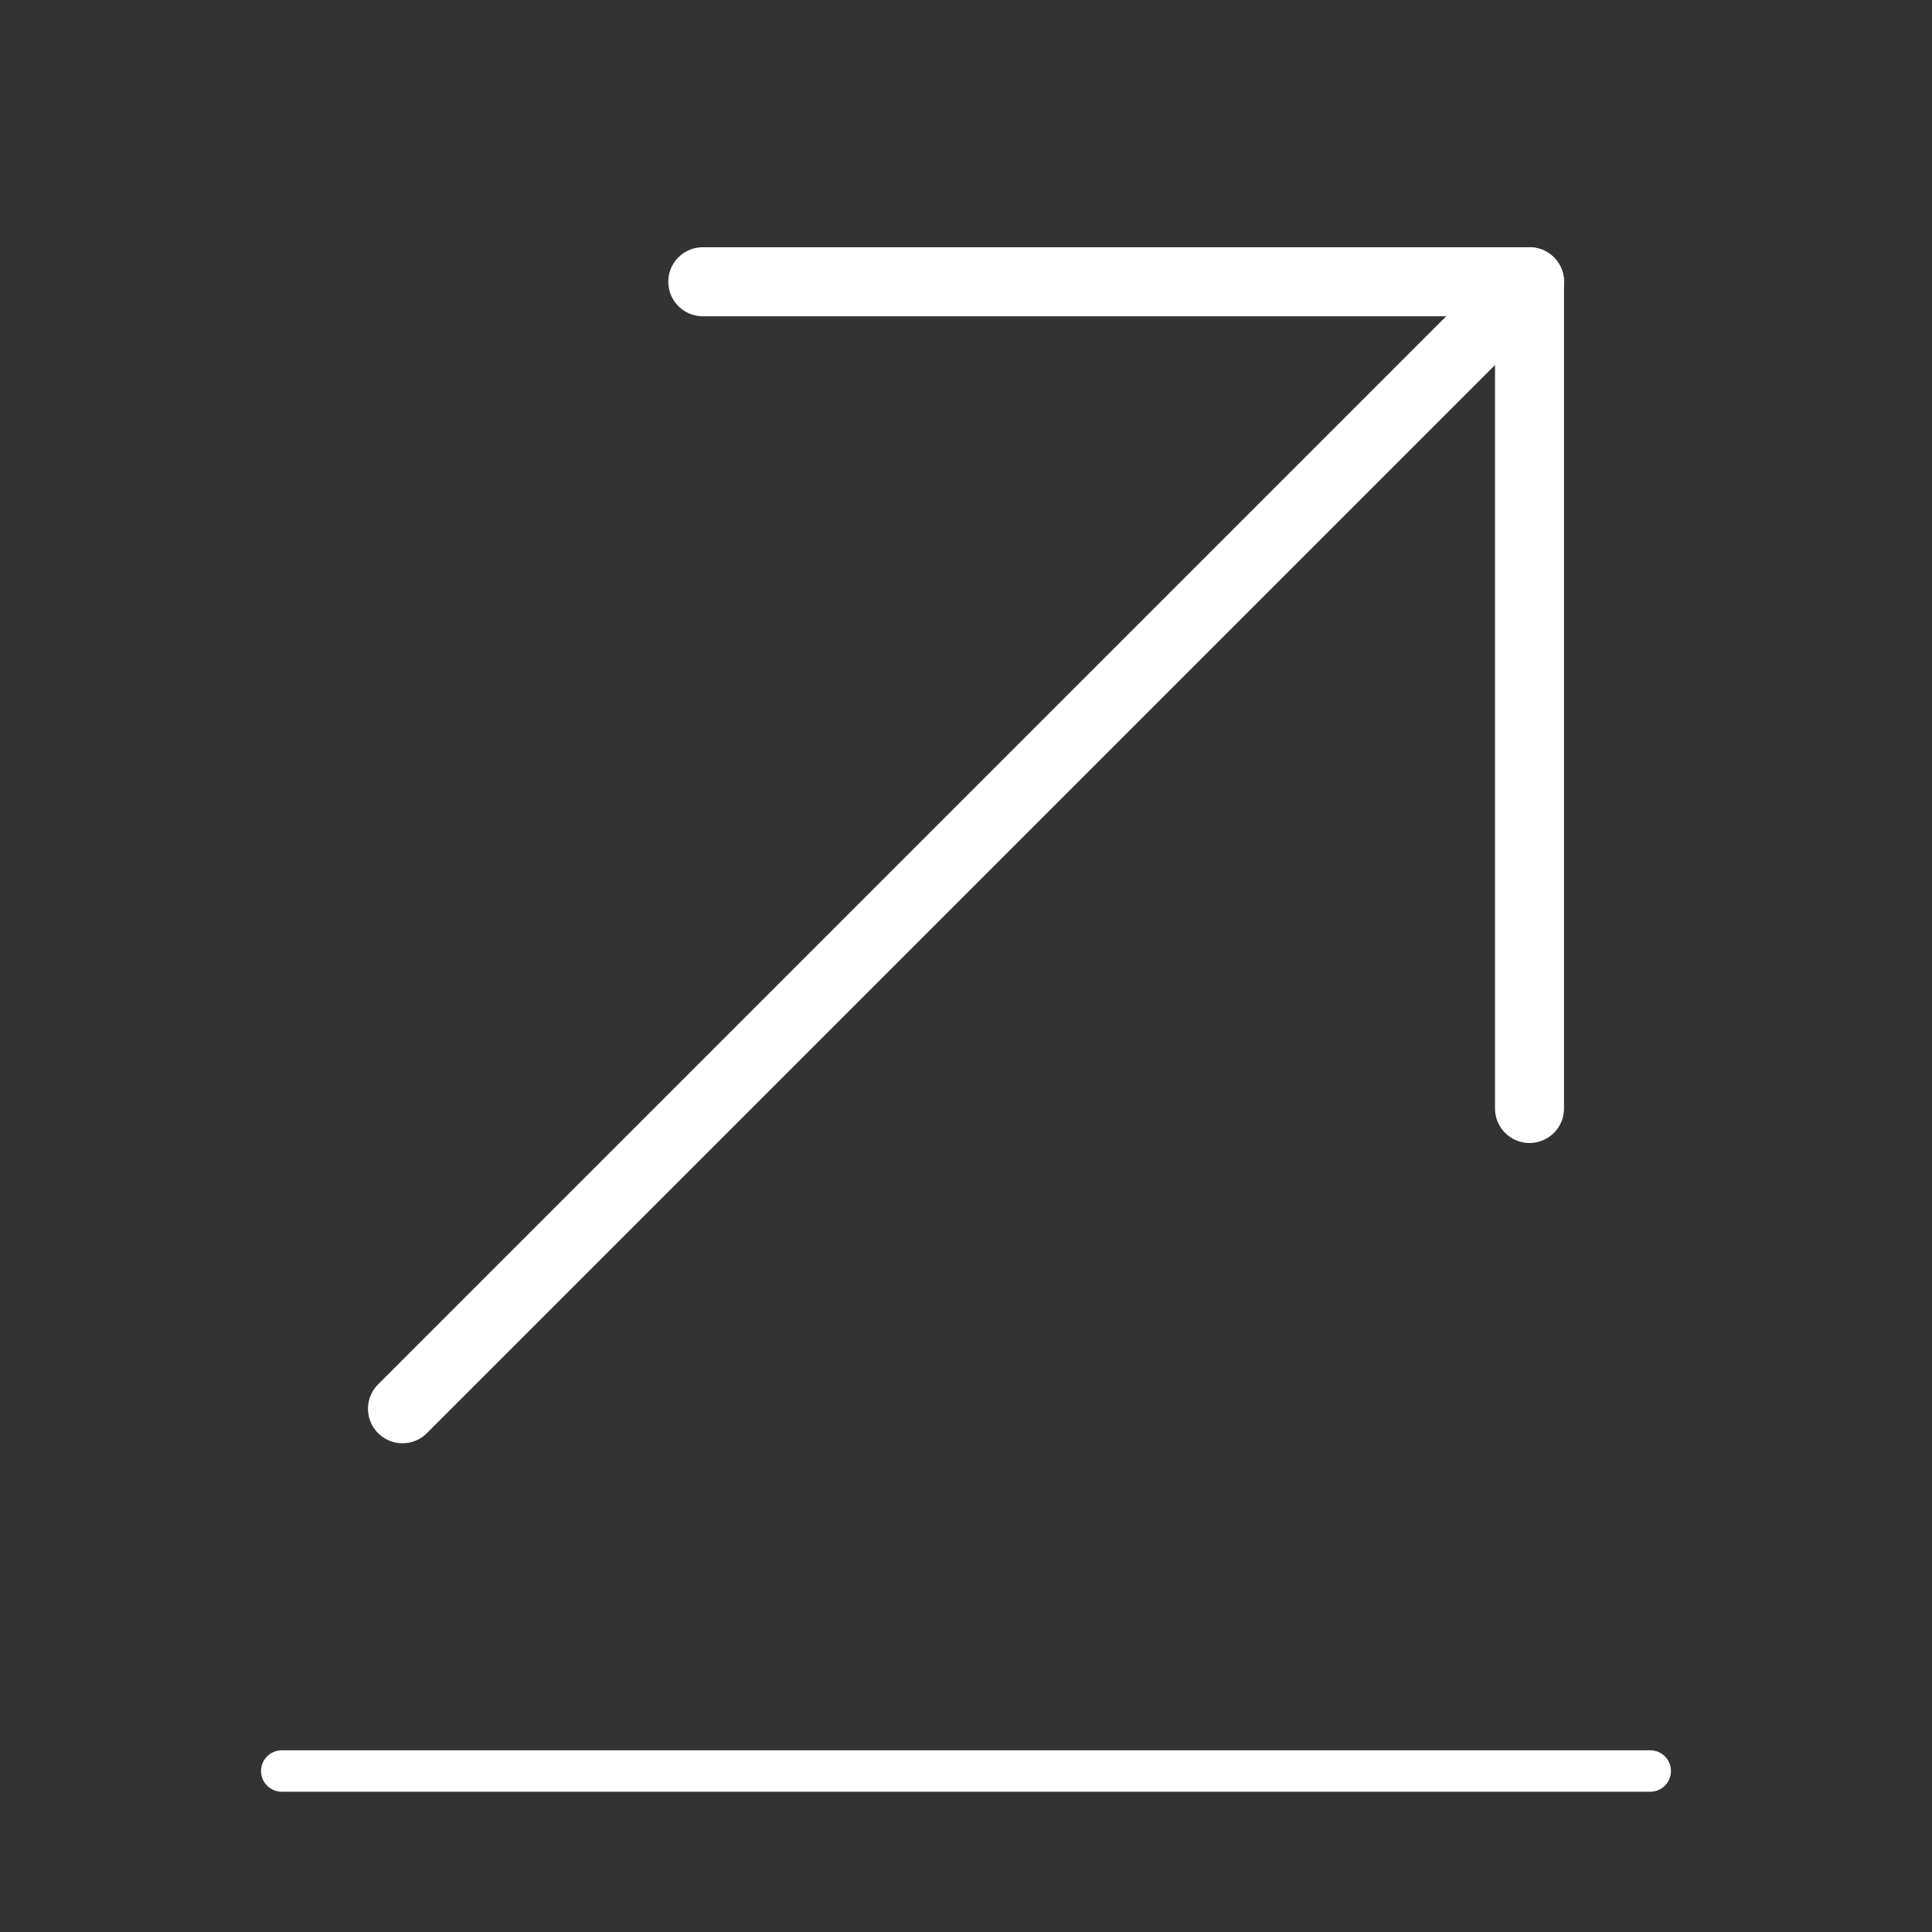
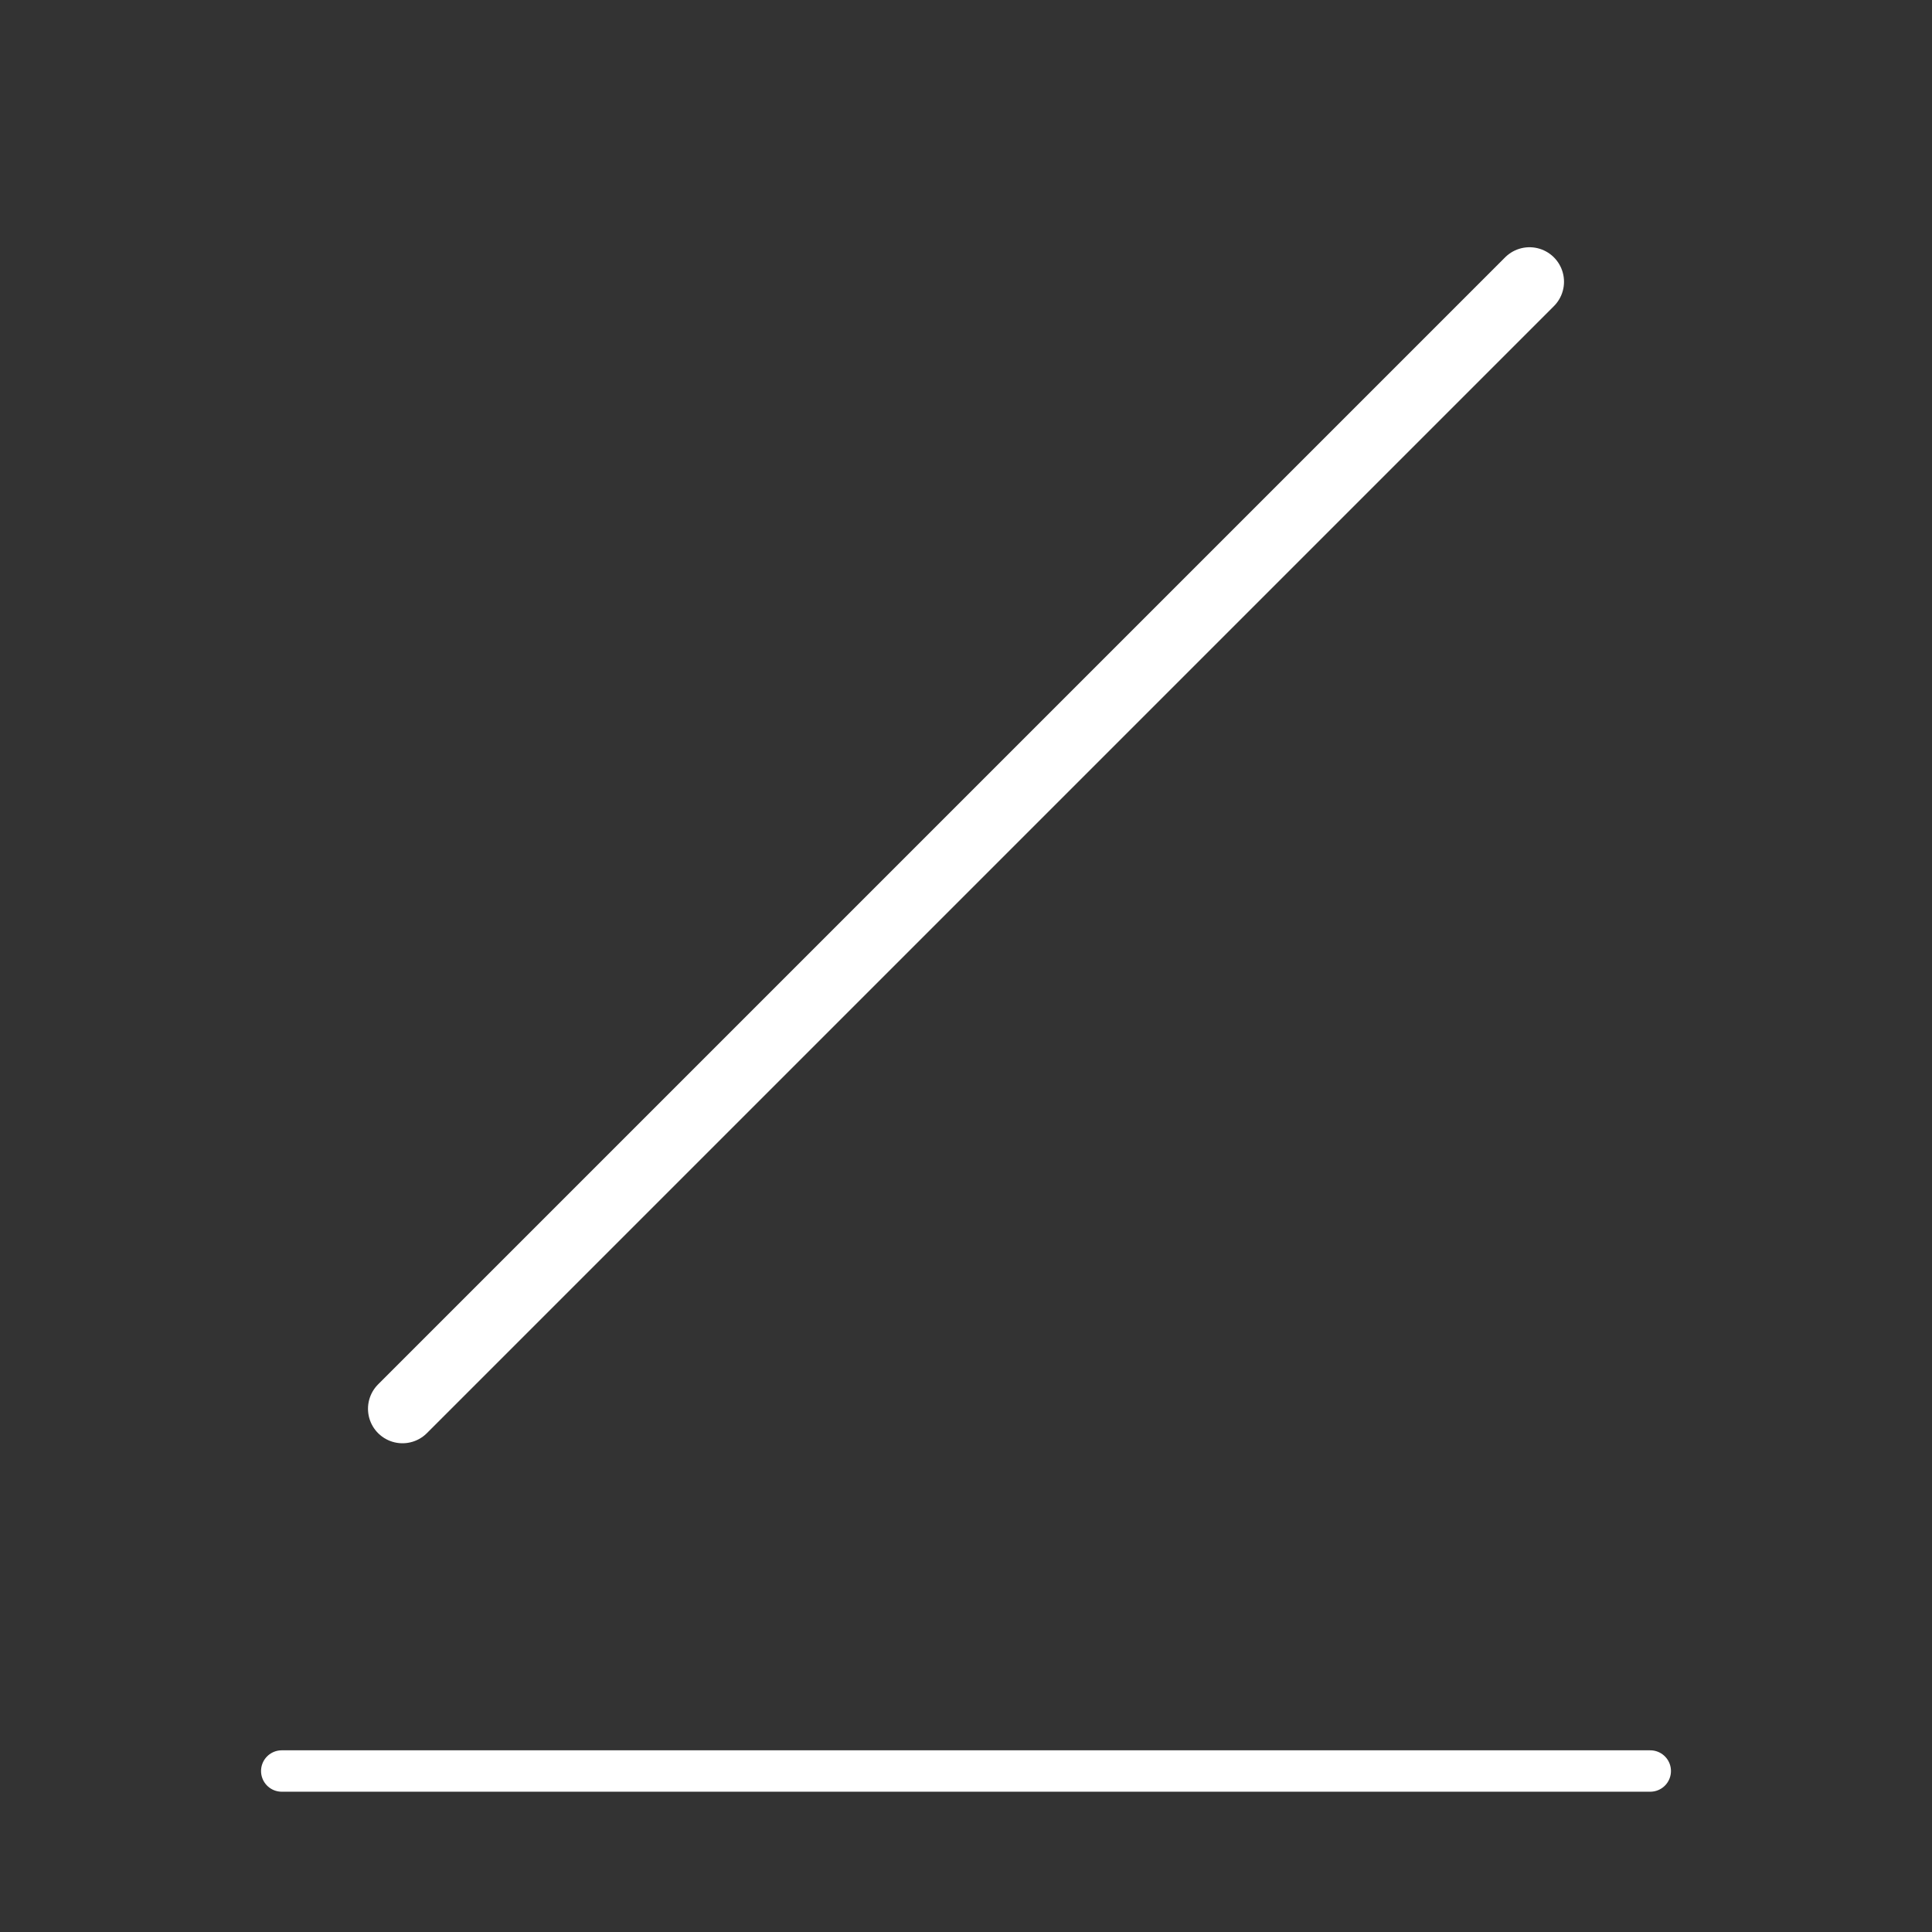
<svg xmlns="http://www.w3.org/2000/svg" width="70" height="70" viewBox="0 0 70 70" fill="none">
  <rect x="0" y="0" width="70" height="70" fill="#333333" stroke="none" />
  <path d="M59.792 64.167H10.208" stroke="white" stroke-width="1.5" stroke-miterlimit="10" stroke-linecap="round" stroke-linejoin="round" />
  <path d="M55.417 10.208L14.583 51.042" stroke="white" stroke-width="2.5" stroke-miterlimit="10" stroke-linecap="round" stroke-linejoin="round" />
-   <path d="M55.417 40.163V10.208H25.463" stroke="white" stroke-width="2.5" stroke-miterlimit="10" stroke-linecap="round" stroke-linejoin="round" />
</svg>